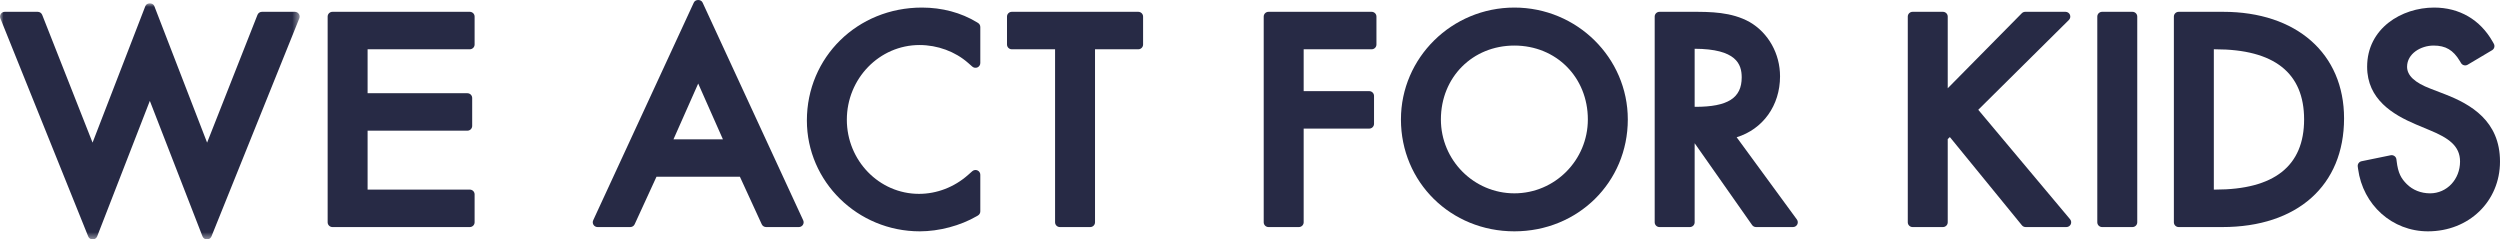
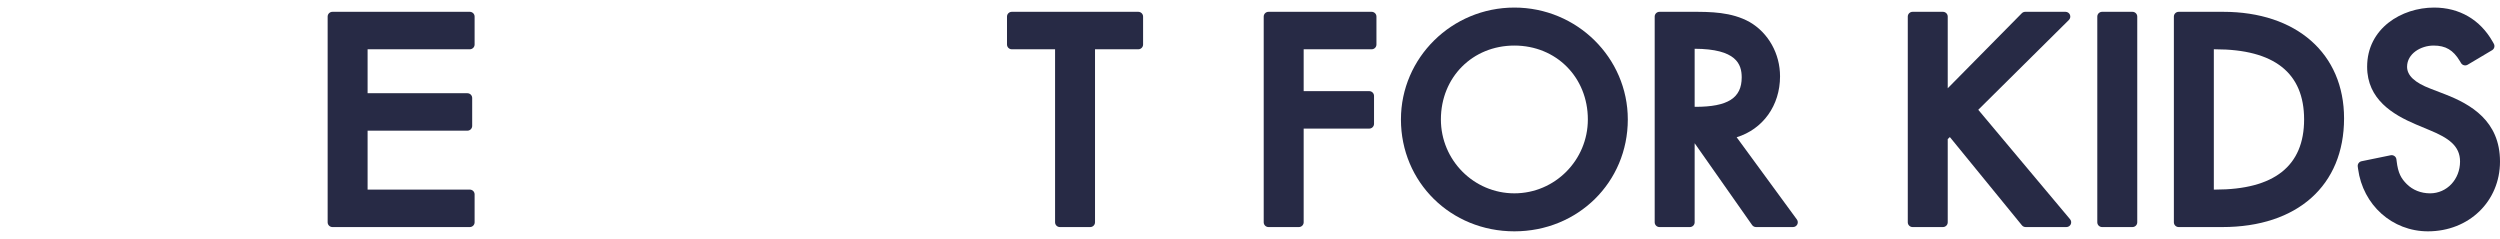
<svg xmlns="http://www.w3.org/2000/svg" xmlns:xlink="http://www.w3.org/1999/xlink" width="355px" height="34px" viewBox="0 0 355 34" version="1.1">
  <title>WAFK</title>
  <defs>
-     <polygon id="path-1" points="9.34253292e-16 0 42.552 0 42.552 33.526 9.34253292e-16 33.526" />
-   </defs>
+     </defs>
  <g id="VERSION-DEF" stroke="none" stroke-width="1" fill="none" fill-rule="evenodd">
    <g id="IDK/DESK" transform="translate(-603, -3276)">
      <g id="WAFK" transform="translate(603, 3276)">
        <g id="Group-3" transform="translate(-0, 0.474)">
          <mask id="mask-2" fill="white">
            <use xlink:href="#path-1" />
          </mask>
          <g id="Clip-2" />
          <path d="M41.869,1.204 L37.198,1.204 C36.916,1.204 36.664,1.375 36.562,1.634 L29.408,19.778 L21.914,0.392 C21.711,-0.131 20.842,-0.131 20.639,0.392 L13.144,19.778 L5.991,1.634 C5.887,1.375 5.635,1.204 5.355,1.204 L0.682,1.204 C0.456,1.204 0.245,1.314 0.117,1.501 C-0.009,1.686 -0.035,1.923 0.049,2.131 L12.526,33.1 C12.63,33.358 12.867,33.517 13.164,33.526 C13.445,33.524 13.696,33.352 13.798,33.092 L21.277,13.848 L28.754,33.092 C28.856,33.352 29.106,33.524 29.388,33.526 L29.391,33.526 C29.671,33.526 29.922,33.358 30.026,33.1 L42.503,2.131 C42.588,1.923 42.561,1.686 42.434,1.501 C42.308,1.314 42.096,1.204 41.869,1.204" id="Fill-1" fill="#272A45" mask="url(#mask-2)" />
        </g>
        <path d="M66.711,1.678 L47.209,1.678 C46.832,1.678 46.526,1.98 46.526,2.354 L46.526,31.566 C46.526,31.94 46.832,32.243 47.209,32.243 L66.711,32.243 C67.088,32.243 67.394,31.94 67.394,31.566 L67.394,27.6 C67.394,27.226 67.088,26.923 66.711,26.923 L52.199,26.923 L52.199,18.557 L66.368,18.557 C66.745,18.557 67.05,18.255 67.05,17.88 L67.05,13.914 C67.05,13.54 66.745,13.238 66.368,13.238 L52.199,13.238 L52.199,6.997 L66.711,6.997 C67.088,6.997 67.394,6.695 67.394,6.321 L67.394,2.354 C67.394,1.98 67.088,1.678 66.711,1.678" id="Fill-4" fill="#272A45" />
-         <path d="M102.653,19.781 L95.634,19.781 L99.145,11.863 L102.653,19.781 Z M99.766,0.361 C99.544,-0.119 98.747,-0.122 98.524,0.361 L84.466,30.777 C84.466,30.777 84.466,30.778 84.466,30.779 L84.233,31.286 C84.137,31.496 84.155,31.739 84.281,31.932 C84.407,32.126 84.622,32.243 84.854,32.243 L89.501,32.243 C89.769,32.243 90.011,32.087 90.122,31.846 L93.219,25.1 L105.068,25.1 L108.167,31.846 C108.278,32.088 108.521,32.243 108.789,32.243 L113.435,32.243 C113.668,32.243 113.883,32.126 114.009,31.931 C114.135,31.738 114.152,31.494 114.055,31.285 L99.766,0.361 Z" id="Fill-6" fill="#272A45" />
-         <path d="M138.707,3.154 C136.47,1.794 133.775,1.075 130.913,1.075 C121.753,1.075 114.577,8.119 114.577,17.112 C114.577,25.789 121.769,32.849 130.61,32.849 C133.355,32.849 136.375,32.047 138.688,30.704 L138.866,30.601 C139.075,30.479 139.204,30.257 139.204,30.017 L139.204,24.814 C139.204,24.547 139.046,24.305 138.8,24.197 C138.556,24.089 138.268,24.131 138.066,24.31 L137.465,24.842 C135.506,26.574 133.031,27.528 130.495,27.528 C124.847,27.528 120.251,22.805 120.251,17 C120.251,11.152 124.88,6.394 130.571,6.394 C133.123,6.394 135.636,7.318 137.467,8.93 L138.068,9.458 C138.269,9.634 138.555,9.677 138.801,9.57 C139.046,9.46 139.204,9.218 139.204,8.952 L139.204,3.836 C139.204,3.6 139.08,3.382 138.878,3.259 L138.707,3.154 Z" id="Fill-8" fill="#272A45" />
        <path d="M161.636,1.678 L143.677,1.678 C143.3,1.678 142.994,1.98 142.994,2.354 L142.994,6.323 C142.994,6.697 143.3,6.999 143.677,6.999 L149.82,6.999 L149.82,31.566 C149.82,31.94 150.125,32.243 150.502,32.243 L154.811,32.243 C155.188,32.243 155.493,31.94 155.493,31.566 L155.493,6.999 L161.636,6.999 C162.013,6.999 162.318,6.697 162.318,6.323 L162.318,2.354 C162.318,1.98 162.013,1.678 161.636,1.678" id="Fill-10" fill="#272A45" />
        <path d="M194.773,1.678 L180.13,1.678 C179.752,1.678 179.447,1.98 179.447,2.354 L179.447,31.566 C179.447,31.94 179.752,32.243 180.13,32.243 L184.438,32.243 C184.816,32.243 185.121,31.94 185.121,31.566 L185.121,18.261 L194.43,18.261 C194.806,18.261 195.112,17.959 195.112,17.585 L195.112,13.618 C195.112,13.244 194.806,12.941 194.43,12.941 L185.121,12.941 L185.121,6.999 L194.773,6.999 C195.15,6.999 195.455,6.697 195.455,6.323 L195.455,2.354 C195.455,1.98 195.15,1.678 194.773,1.678" id="Fill-12" fill="#272A45" />
        <path d="M225.475,16.962 C225.475,22.747 220.794,27.453 215.041,27.453 C209.288,27.453 204.607,22.747 204.607,16.962 C204.607,10.981 209.092,6.47 215.041,6.47 C220.989,6.47 225.475,10.981 225.475,16.962 M215.041,1.075 C206.159,1.075 198.933,8.201 198.933,16.962 C198.933,25.871 206.008,32.849 215.041,32.849 C224.073,32.849 231.149,25.871 231.149,16.962 C231.149,8.201 223.923,1.075 215.041,1.075" id="Fill-14" fill="#272A45" />
        <path d="M247.322,10.99 C247.322,13.92 245.353,15.17 240.738,15.17 L240.64,15.17 L240.64,6.924 C246.56,6.946 247.322,9.106 247.322,10.99 L247.322,10.99 Z M246.605,19.49 C250.331,18.346 252.766,14.989 252.766,10.839 C252.766,7.633 251.12,4.683 248.462,3.136 C245.866,1.678 242.812,1.678 240.357,1.678 L235.649,1.678 C235.271,1.678 234.966,1.98 234.966,2.354 L234.966,31.566 C234.966,31.94 235.271,32.243 235.649,32.243 L239.957,32.243 C240.335,32.243 240.64,31.94 240.64,31.566 L240.64,20.336 L248.798,31.953 C248.926,32.134 249.135,32.243 249.358,32.243 L254.606,32.243 C254.862,32.243 255.097,32.1 255.213,31.873 C255.33,31.647 255.309,31.374 255.158,31.169 L246.605,19.49 Z" id="Fill-16" fill="#272A45" />
        <path d="M280.913,15.59 L293.784,2.832 C293.98,2.639 294.038,2.348 293.932,2.095 C293.826,1.842 293.577,1.678 293.302,1.678 L287.585,1.678 C287.402,1.678 287.226,1.751 287.097,1.881 L276.578,12.534 L276.578,2.354 C276.578,1.98 276.272,1.678 275.895,1.678 L271.588,1.678 C271.211,1.678 270.905,1.98 270.905,2.354 L270.905,31.566 C270.905,31.94 271.211,32.243 271.588,32.243 L275.895,32.243 C276.272,32.243 276.578,31.94 276.578,31.566 L276.578,19.75 L276.881,19.464 L287.11,31.991 C287.24,32.15 287.435,32.243 287.641,32.243 L293.427,32.243 C293.691,32.243 293.932,32.091 294.045,31.854 C294.157,31.616 294.121,31.336 293.951,31.133 L280.913,15.59 Z" id="Fill-18" fill="#272A45" />
        <path d="M302.807,1.678 L298.499,1.678 C298.121,1.678 297.816,1.98 297.816,2.354 L297.816,31.566 C297.816,31.94 298.121,32.243 298.499,32.243 L302.807,32.243 C303.185,32.243 303.49,31.94 303.49,31.566 L303.49,2.354 C303.49,1.98 303.185,1.678 302.807,1.678" id="Fill-20" fill="#272A45" />
        <path d="M327.183,16.962 C327.183,23.571 322.942,26.923 314.577,26.923 L314.364,26.923 L314.364,7 L314.577,7 C322.942,7 327.183,10.351 327.183,16.962 M315.683,1.678 L309.373,1.678 C308.996,1.678 308.69,1.98 308.69,2.354 L308.69,31.566 C308.69,31.94 308.996,32.243 309.373,32.243 L315.57,32.243 C326.233,32.243 332.857,26.329 332.857,16.81 C332.857,7.618 326.116,1.678 315.683,1.678" id="Fill-22" fill="#272A45" />
        <path d="M347.205,13.391 C347.204,13.39 347.204,13.39 347.203,13.39 L345.14,12.594 C342.896,11.742 341.805,10.723 341.805,9.479 C341.805,7.621 343.758,6.47 345.567,6.47 C347.278,6.47 348.355,7.101 349.284,8.649 L349.47,8.958 C349.563,9.112 349.714,9.223 349.89,9.267 C350.066,9.311 350.251,9.282 350.407,9.191 L353.88,7.127 C354.196,6.938 354.305,6.535 354.123,6.215 L353.952,5.911 C352.184,2.792 349.233,1.075 345.643,1.075 C341.033,1.075 336.133,4.02 336.133,9.479 C336.133,14.117 339.814,16.281 343.024,17.651 L345.014,18.485 C347.676,19.581 349.327,20.707 349.327,22.933 C349.327,25.468 347.458,27.453 345.071,27.453 C343.78,27.453 342.602,26.984 341.754,26.133 C340.979,25.356 340.52,24.605 340.32,22.854 L340.291,22.625 C340.268,22.438 340.167,22.269 340.011,22.159 C339.857,22.049 339.662,22.008 339.476,22.046 L335.339,22.895 C334.989,22.967 334.754,23.294 334.801,23.646 L334.845,23.976 C335.531,29.118 339.703,32.849 344.766,32.849 C350.601,32.849 355,28.586 355,22.933 C355,17.163 350.835,14.802 347.205,13.391" id="Fill-24" fill="#272A45" />
      </g>
    </g>
  </g>
</svg>